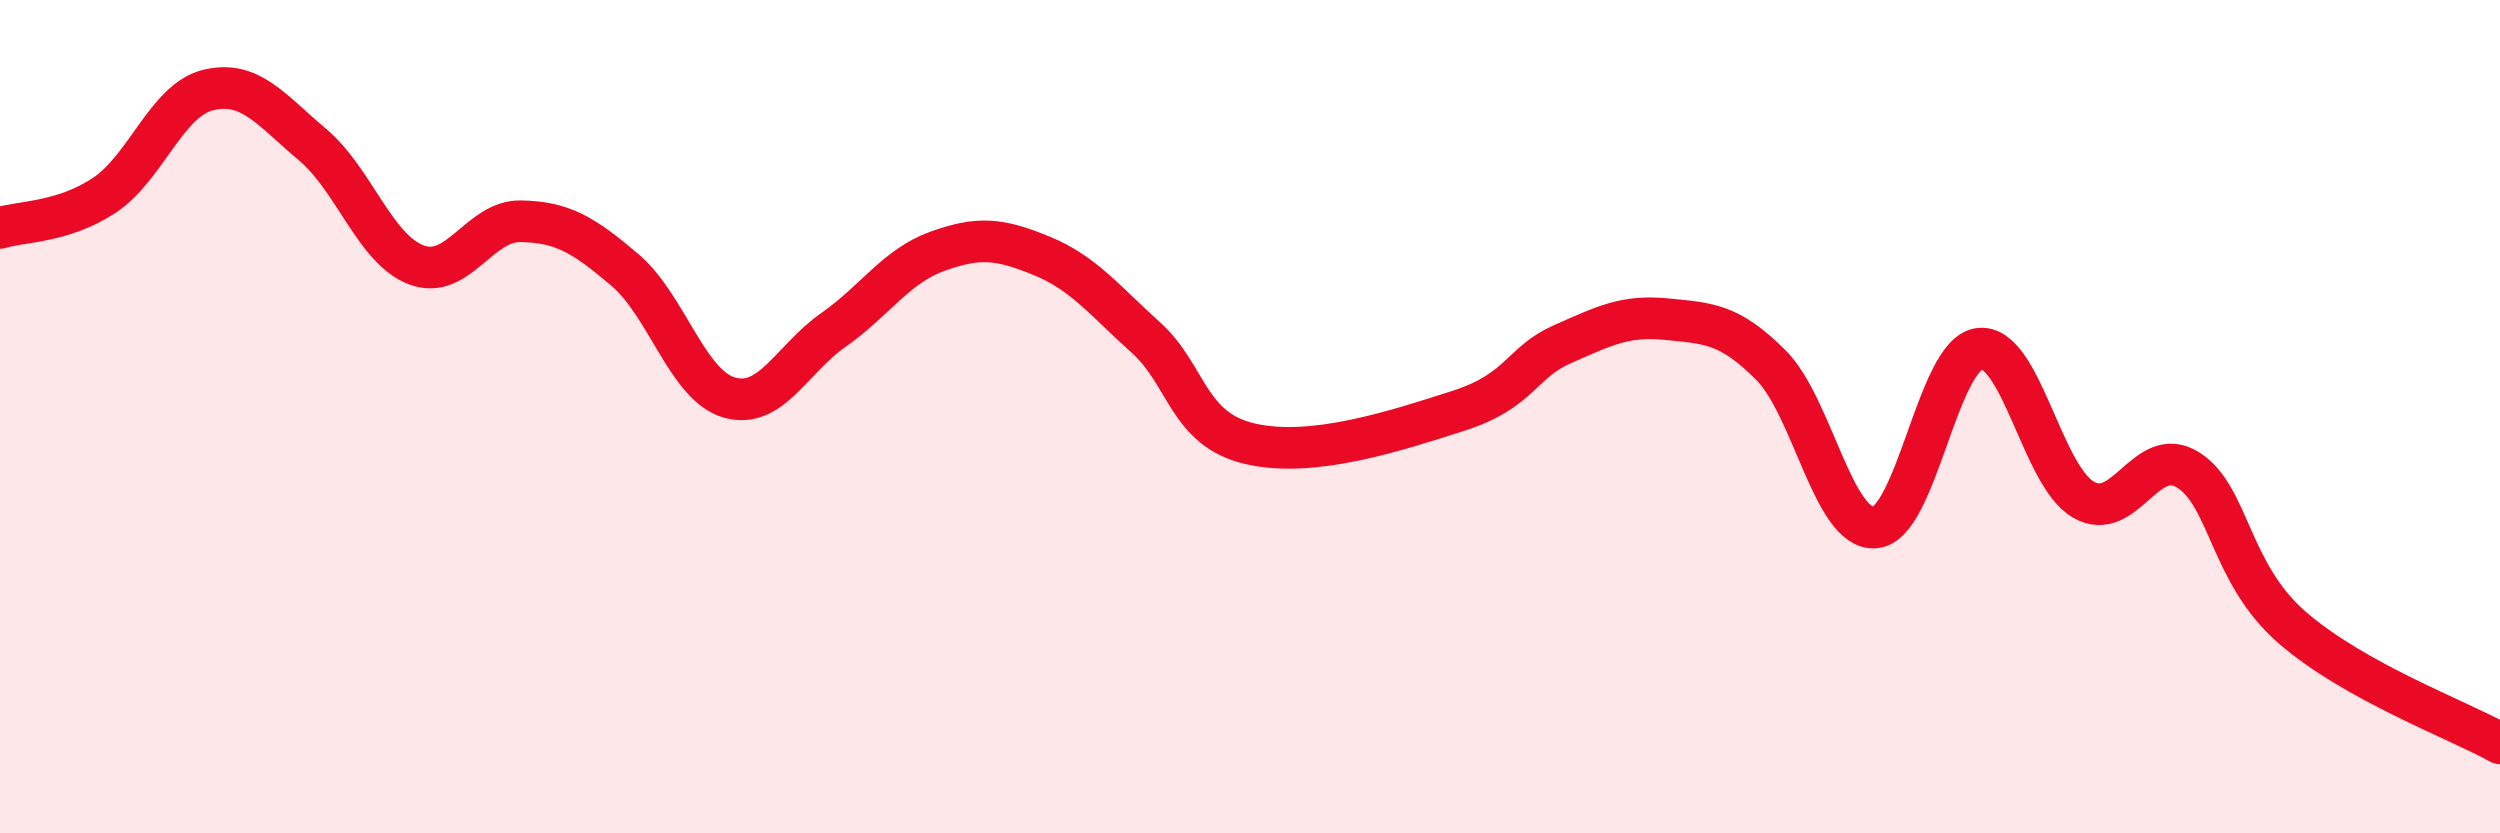
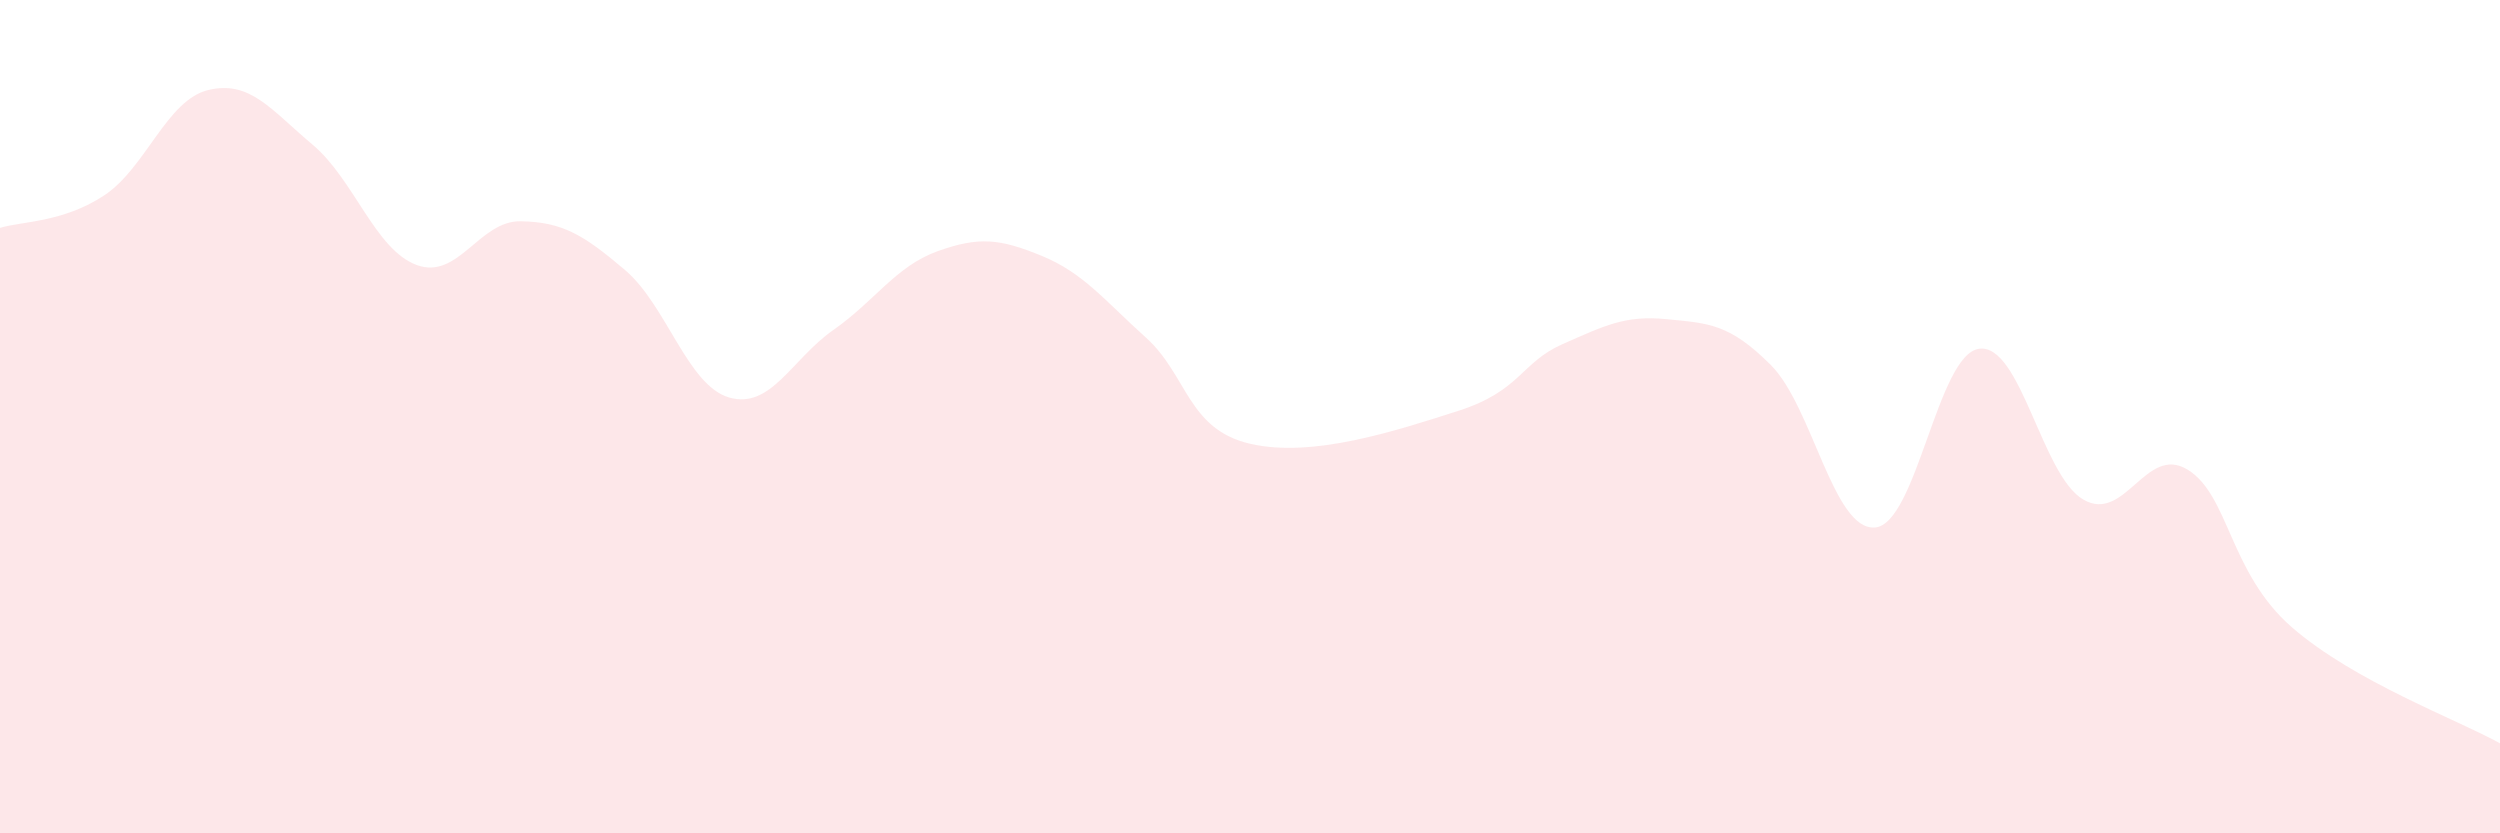
<svg xmlns="http://www.w3.org/2000/svg" width="60" height="20" viewBox="0 0 60 20">
  <path d="M 0,5.47 C 0.5,5.31 1.5,5.35 2.5,4.69 C 3.5,4.03 4,2.4 5,2.16 C 6,1.92 6.5,2.63 7.5,3.47 C 8.5,4.31 9,5.99 10,6.36 C 11,6.73 11.5,5.29 12.5,5.31 C 13.5,5.33 14,5.63 15,6.48 C 16,7.33 16.5,9.25 17.5,9.54 C 18.5,9.83 19,8.62 20,7.92 C 21,7.22 21.5,6.39 22.5,6.03 C 23.5,5.67 24,5.73 25,6.14 C 26,6.55 26.5,7.2 27.5,8.1 C 28.5,9 28.5,10.3 30,10.65 C 31.5,11 33.5,10.34 35,9.86 C 36.5,9.38 36.5,8.7 37.5,8.26 C 38.5,7.82 39,7.56 40,7.66 C 41,7.76 41.5,7.76 42.5,8.76 C 43.5,9.76 44,12.74 45,12.66 C 46,12.58 46.5,8.5 47.5,8.37 C 48.5,8.24 49,11.41 50,11.99 C 51,12.57 51.5,10.66 52.5,11.27 C 53.5,11.88 53.5,13.74 55,15.05 C 56.5,16.36 59,17.28 60,17.84L60 20L0 20Z" fill="#EB0A25" opacity="0.1" stroke-linecap="round" stroke-linejoin="round" />
-   <path d="M 0,5.47 C 0.5,5.31 1.5,5.35 2.5,4.69 C 3.5,4.03 4,2.4 5,2.16 C 6,1.92 6.5,2.63 7.5,3.47 C 8.5,4.31 9,5.99 10,6.36 C 11,6.73 11.5,5.29 12.5,5.31 C 13.5,5.33 14,5.63 15,6.48 C 16,7.33 16.5,9.25 17.5,9.54 C 18.5,9.83 19,8.62 20,7.92 C 21,7.22 21.5,6.39 22.5,6.03 C 23.5,5.67 24,5.73 25,6.14 C 26,6.55 26.5,7.2 27.5,8.1 C 28.5,9 28.5,10.3 30,10.65 C 31.5,11 33.5,10.34 35,9.86 C 36.5,9.38 36.5,8.7 37.5,8.26 C 38.5,7.82 39,7.56 40,7.66 C 41,7.76 41.5,7.76 42.5,8.76 C 43.5,9.76 44,12.74 45,12.66 C 46,12.58 46.5,8.5 47.5,8.37 C 48.5,8.24 49,11.41 50,11.99 C 51,12.57 51.5,10.66 52.5,11.27 C 53.5,11.88 53.5,13.74 55,15.05 C 56.5,16.36 59,17.28 60,17.84" stroke="#EB0A25" stroke-width="1" fill="none" stroke-linecap="round" stroke-linejoin="round" />
</svg>